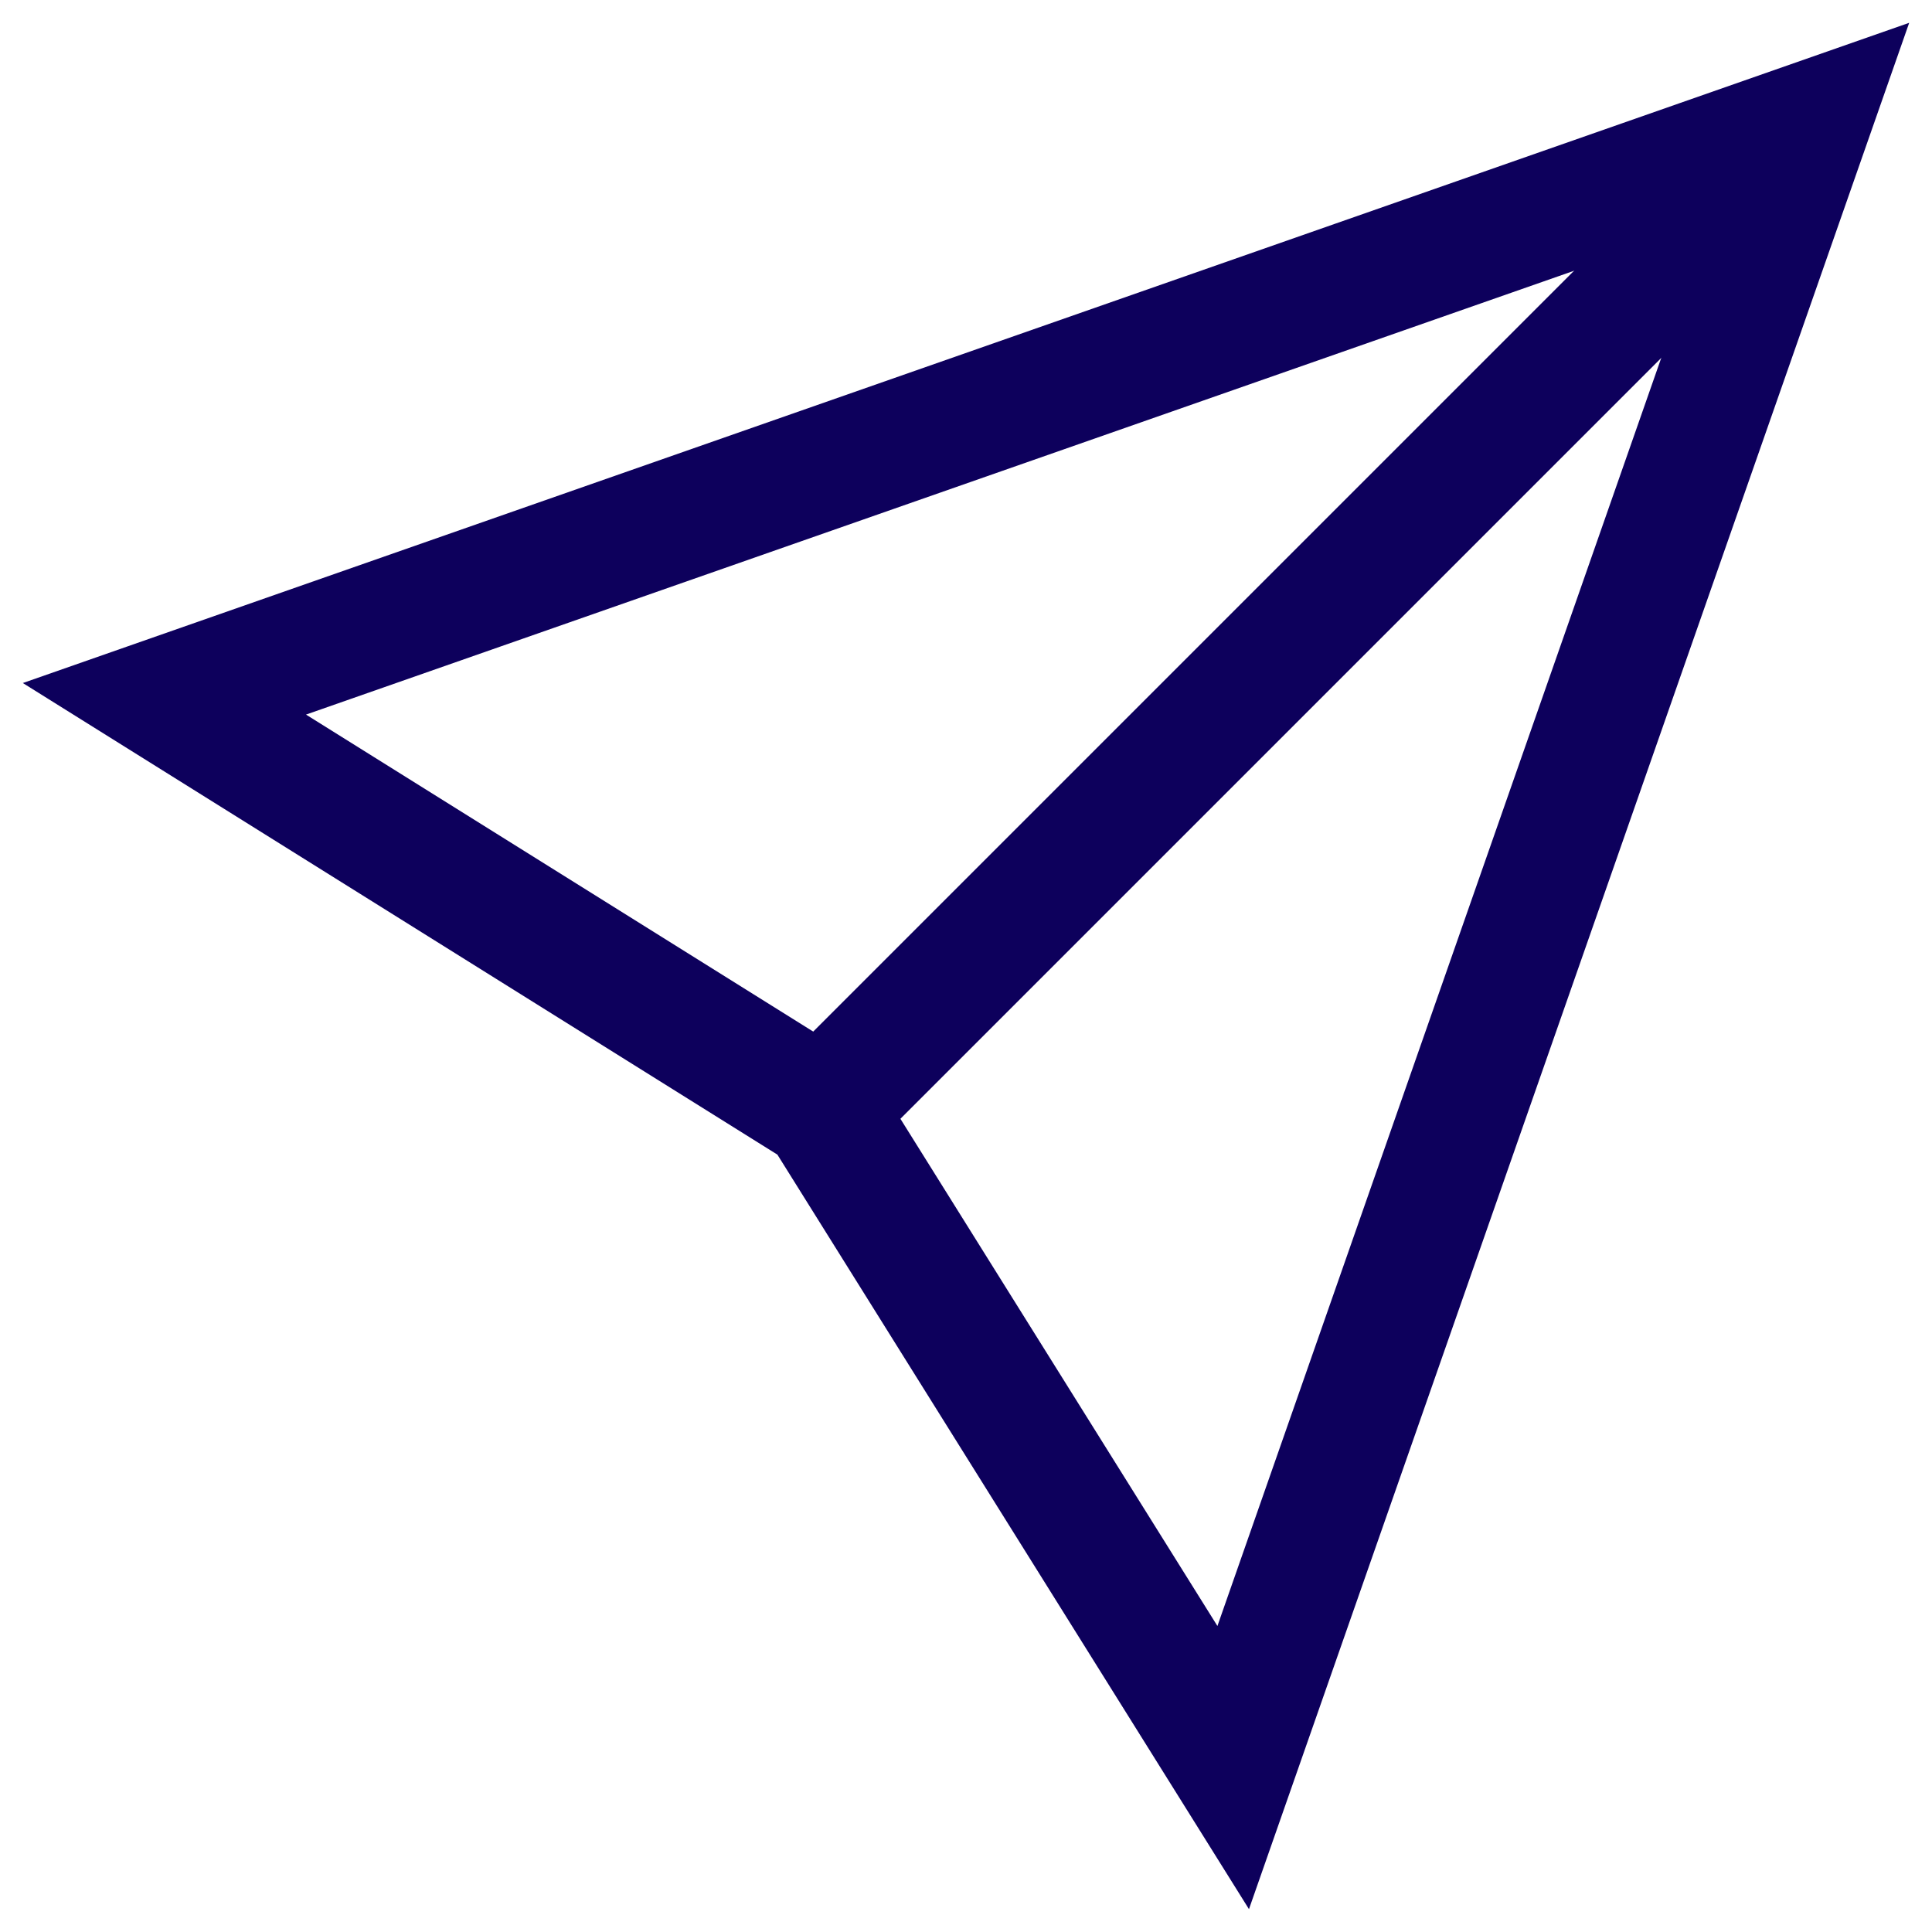
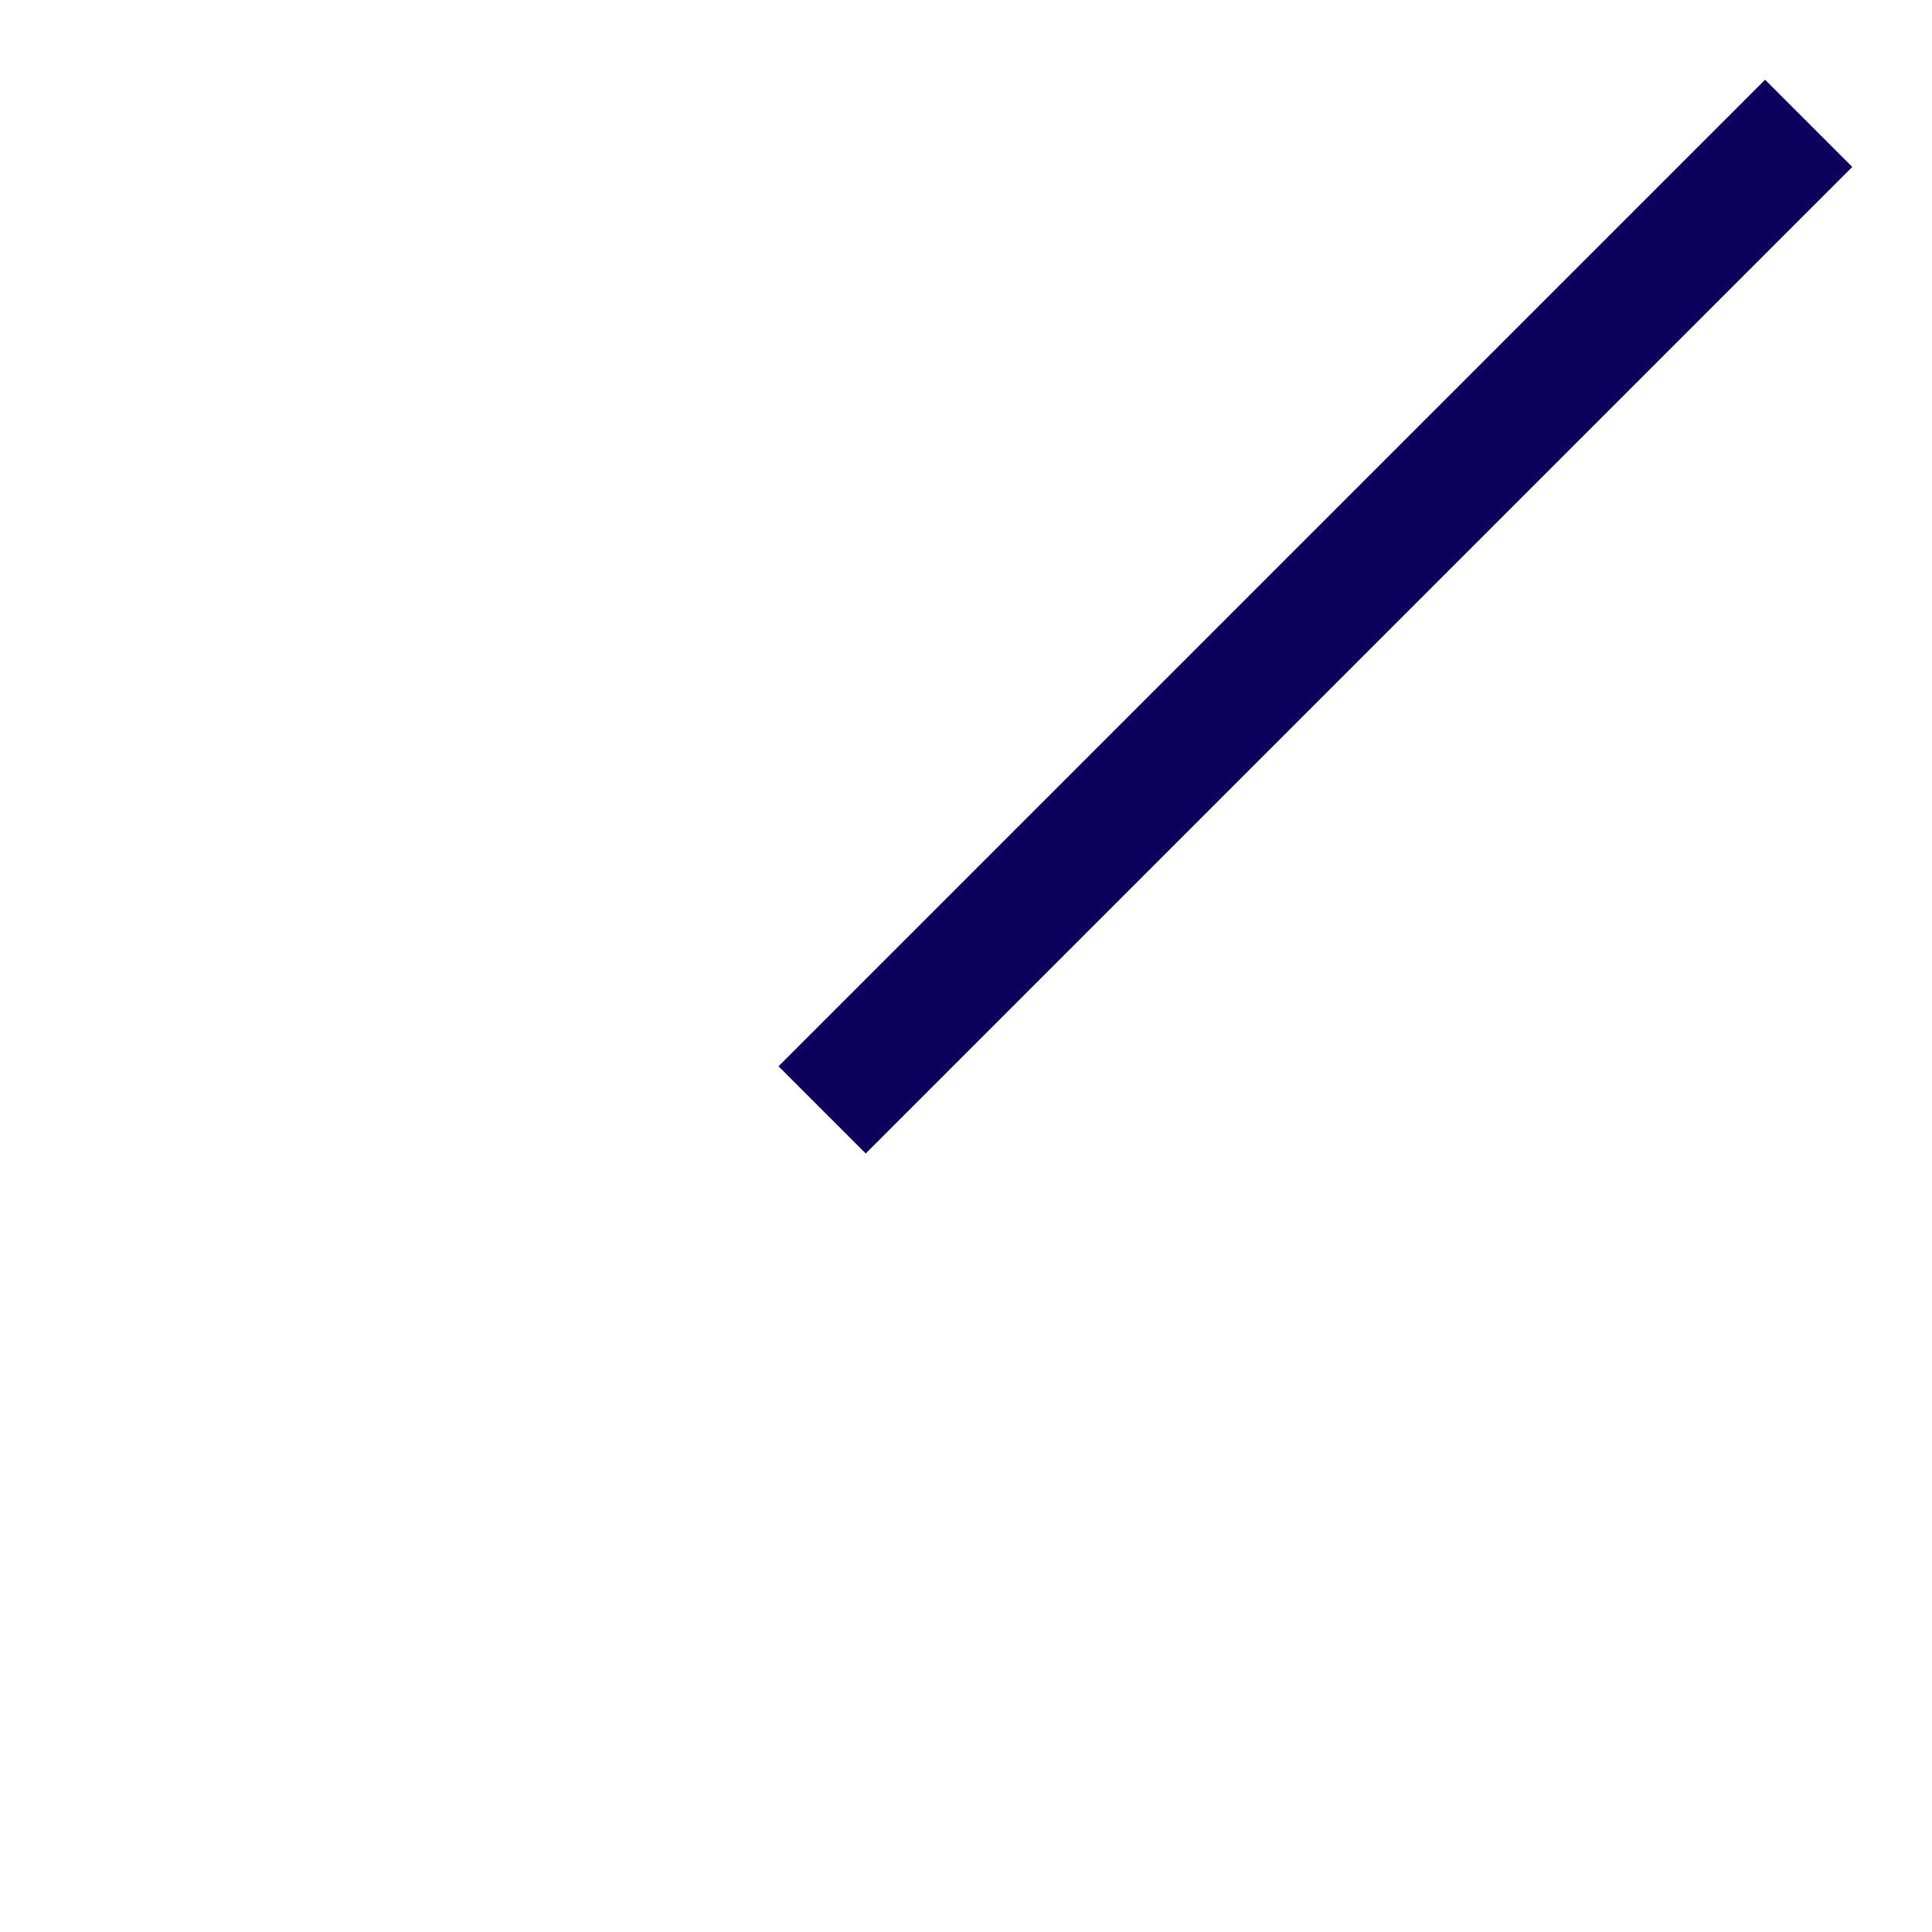
<svg xmlns="http://www.w3.org/2000/svg" width="47" height="47" viewBox="0 0 47 47" fill="none">
  <path d="M44 3L20 27" stroke="#0D005C" stroke-width="3" stroke-miterlimit="10" />
-   <path d="M44 3L30 43L20 27L4 17L44 3Z" stroke="#0D005C" stroke-width="3" stroke-miterlimit="10" stroke-linecap="square" />
</svg>